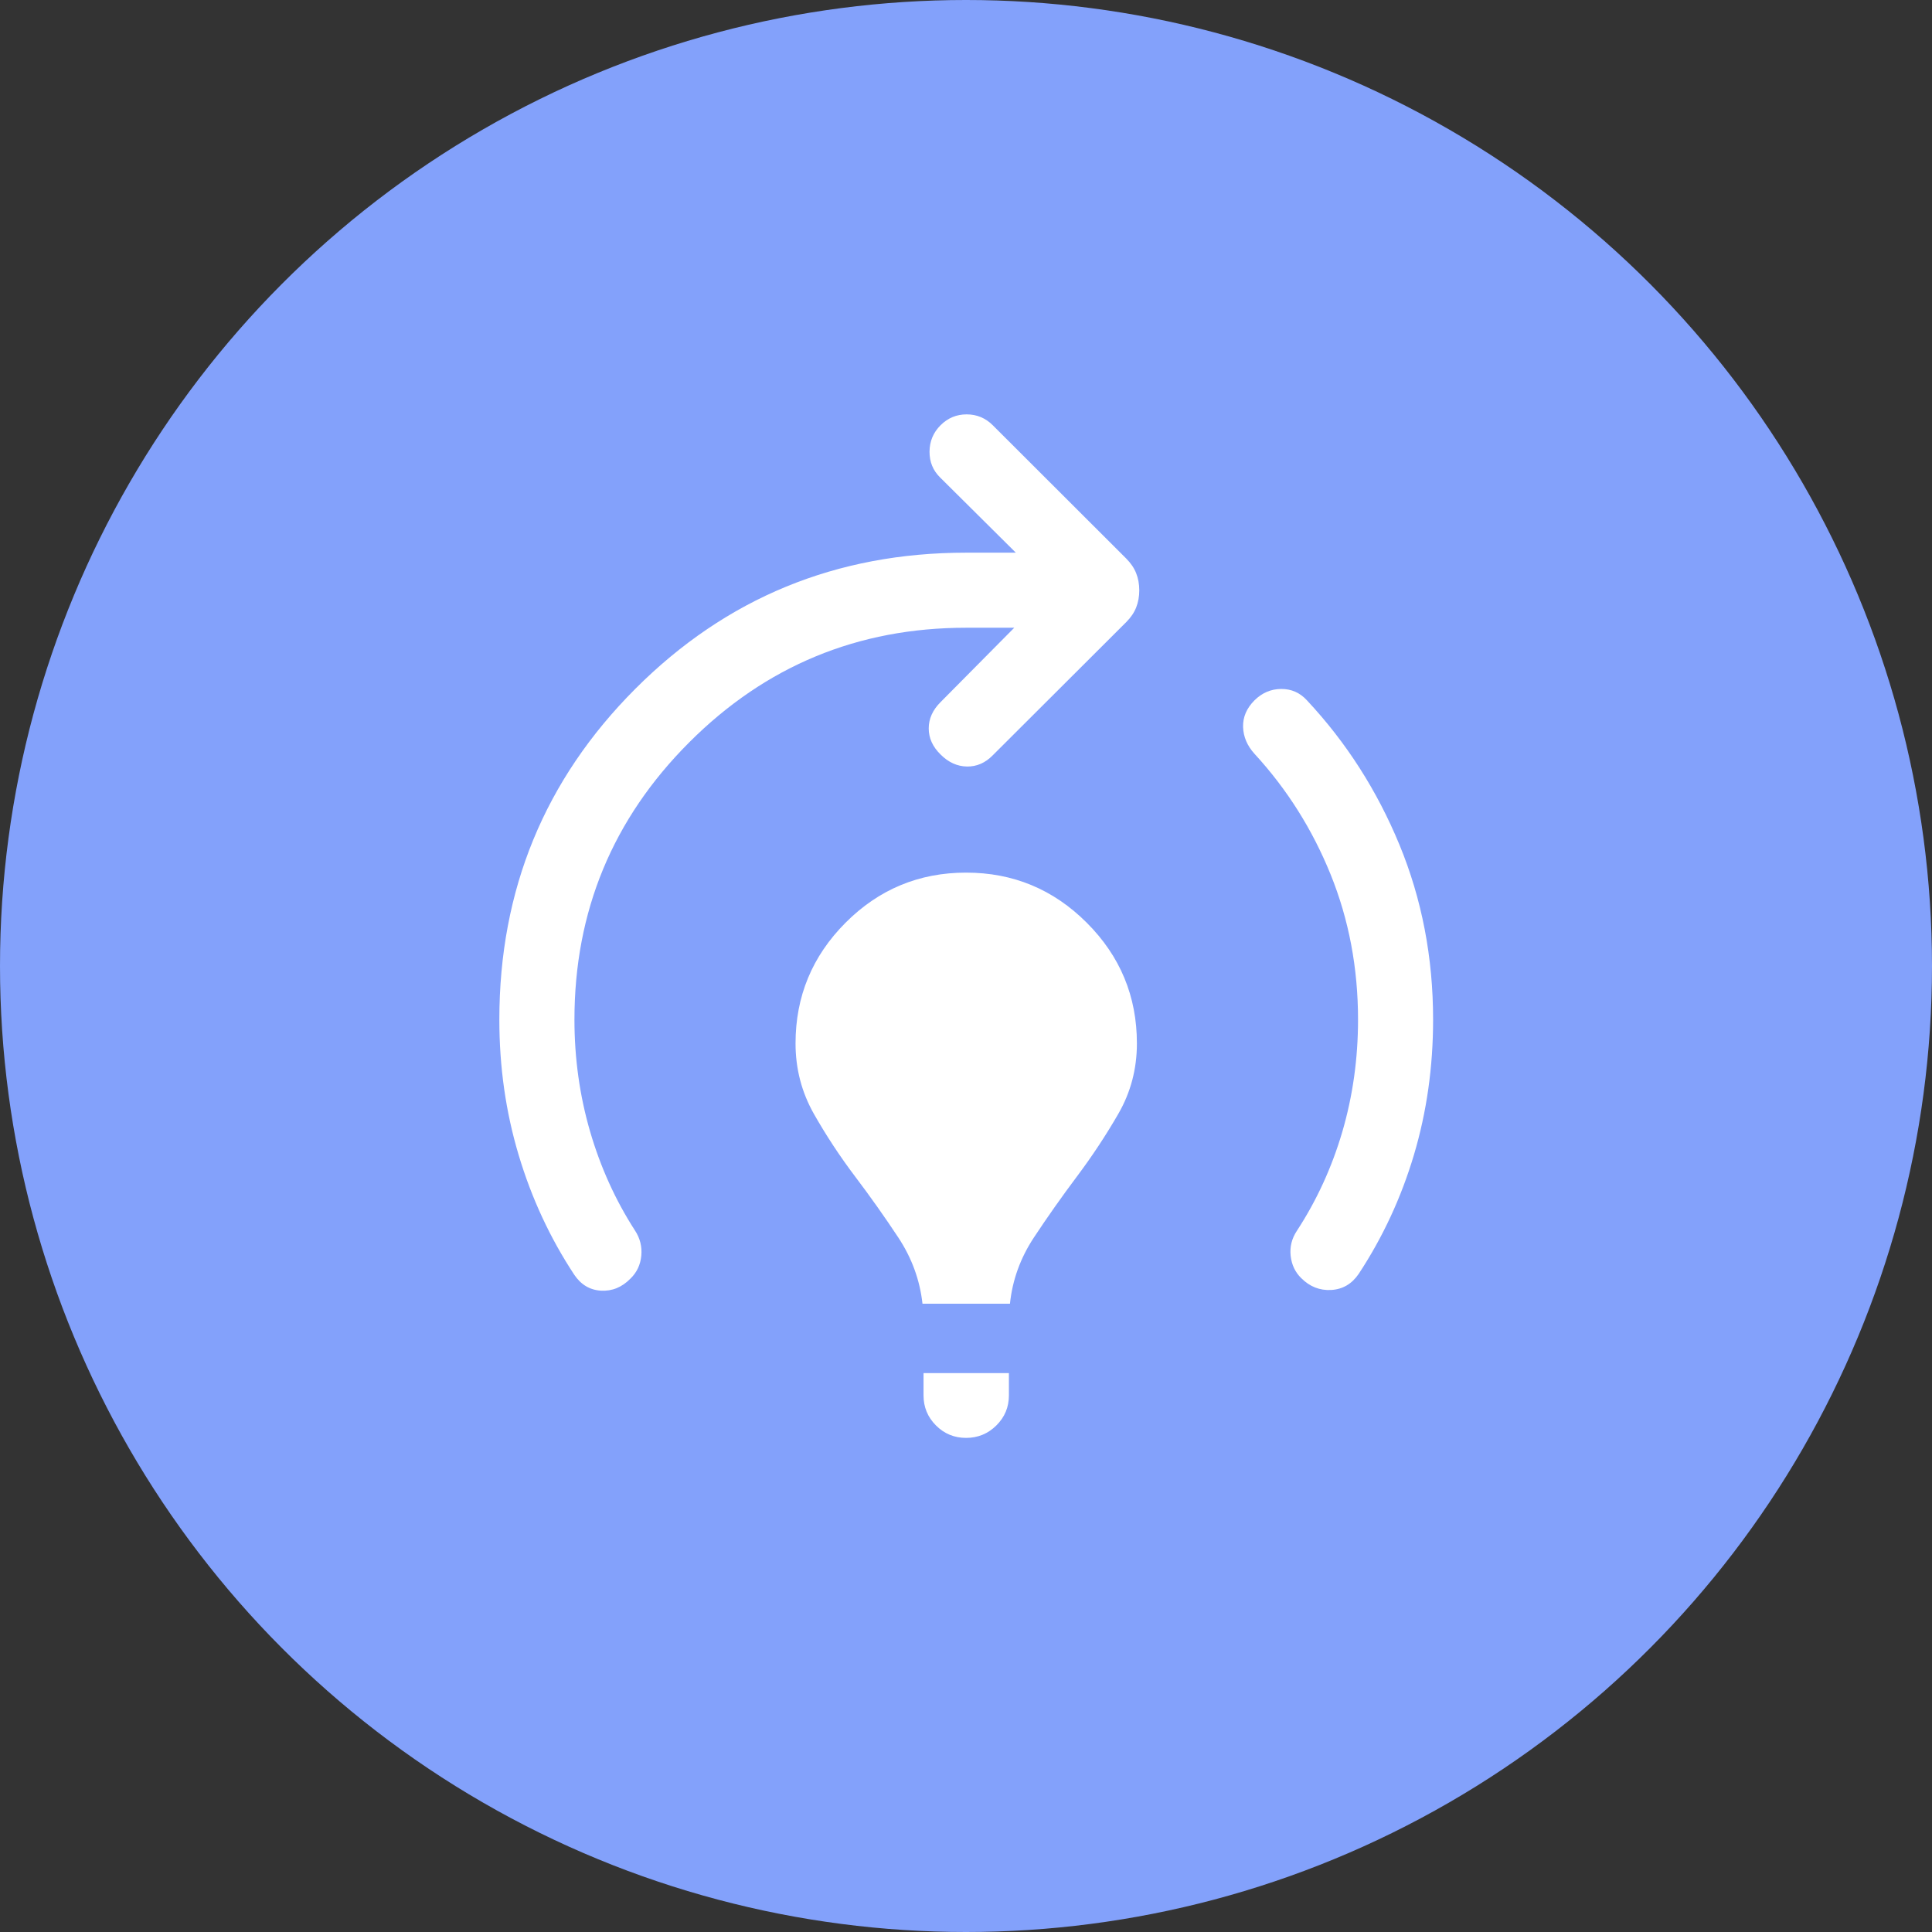
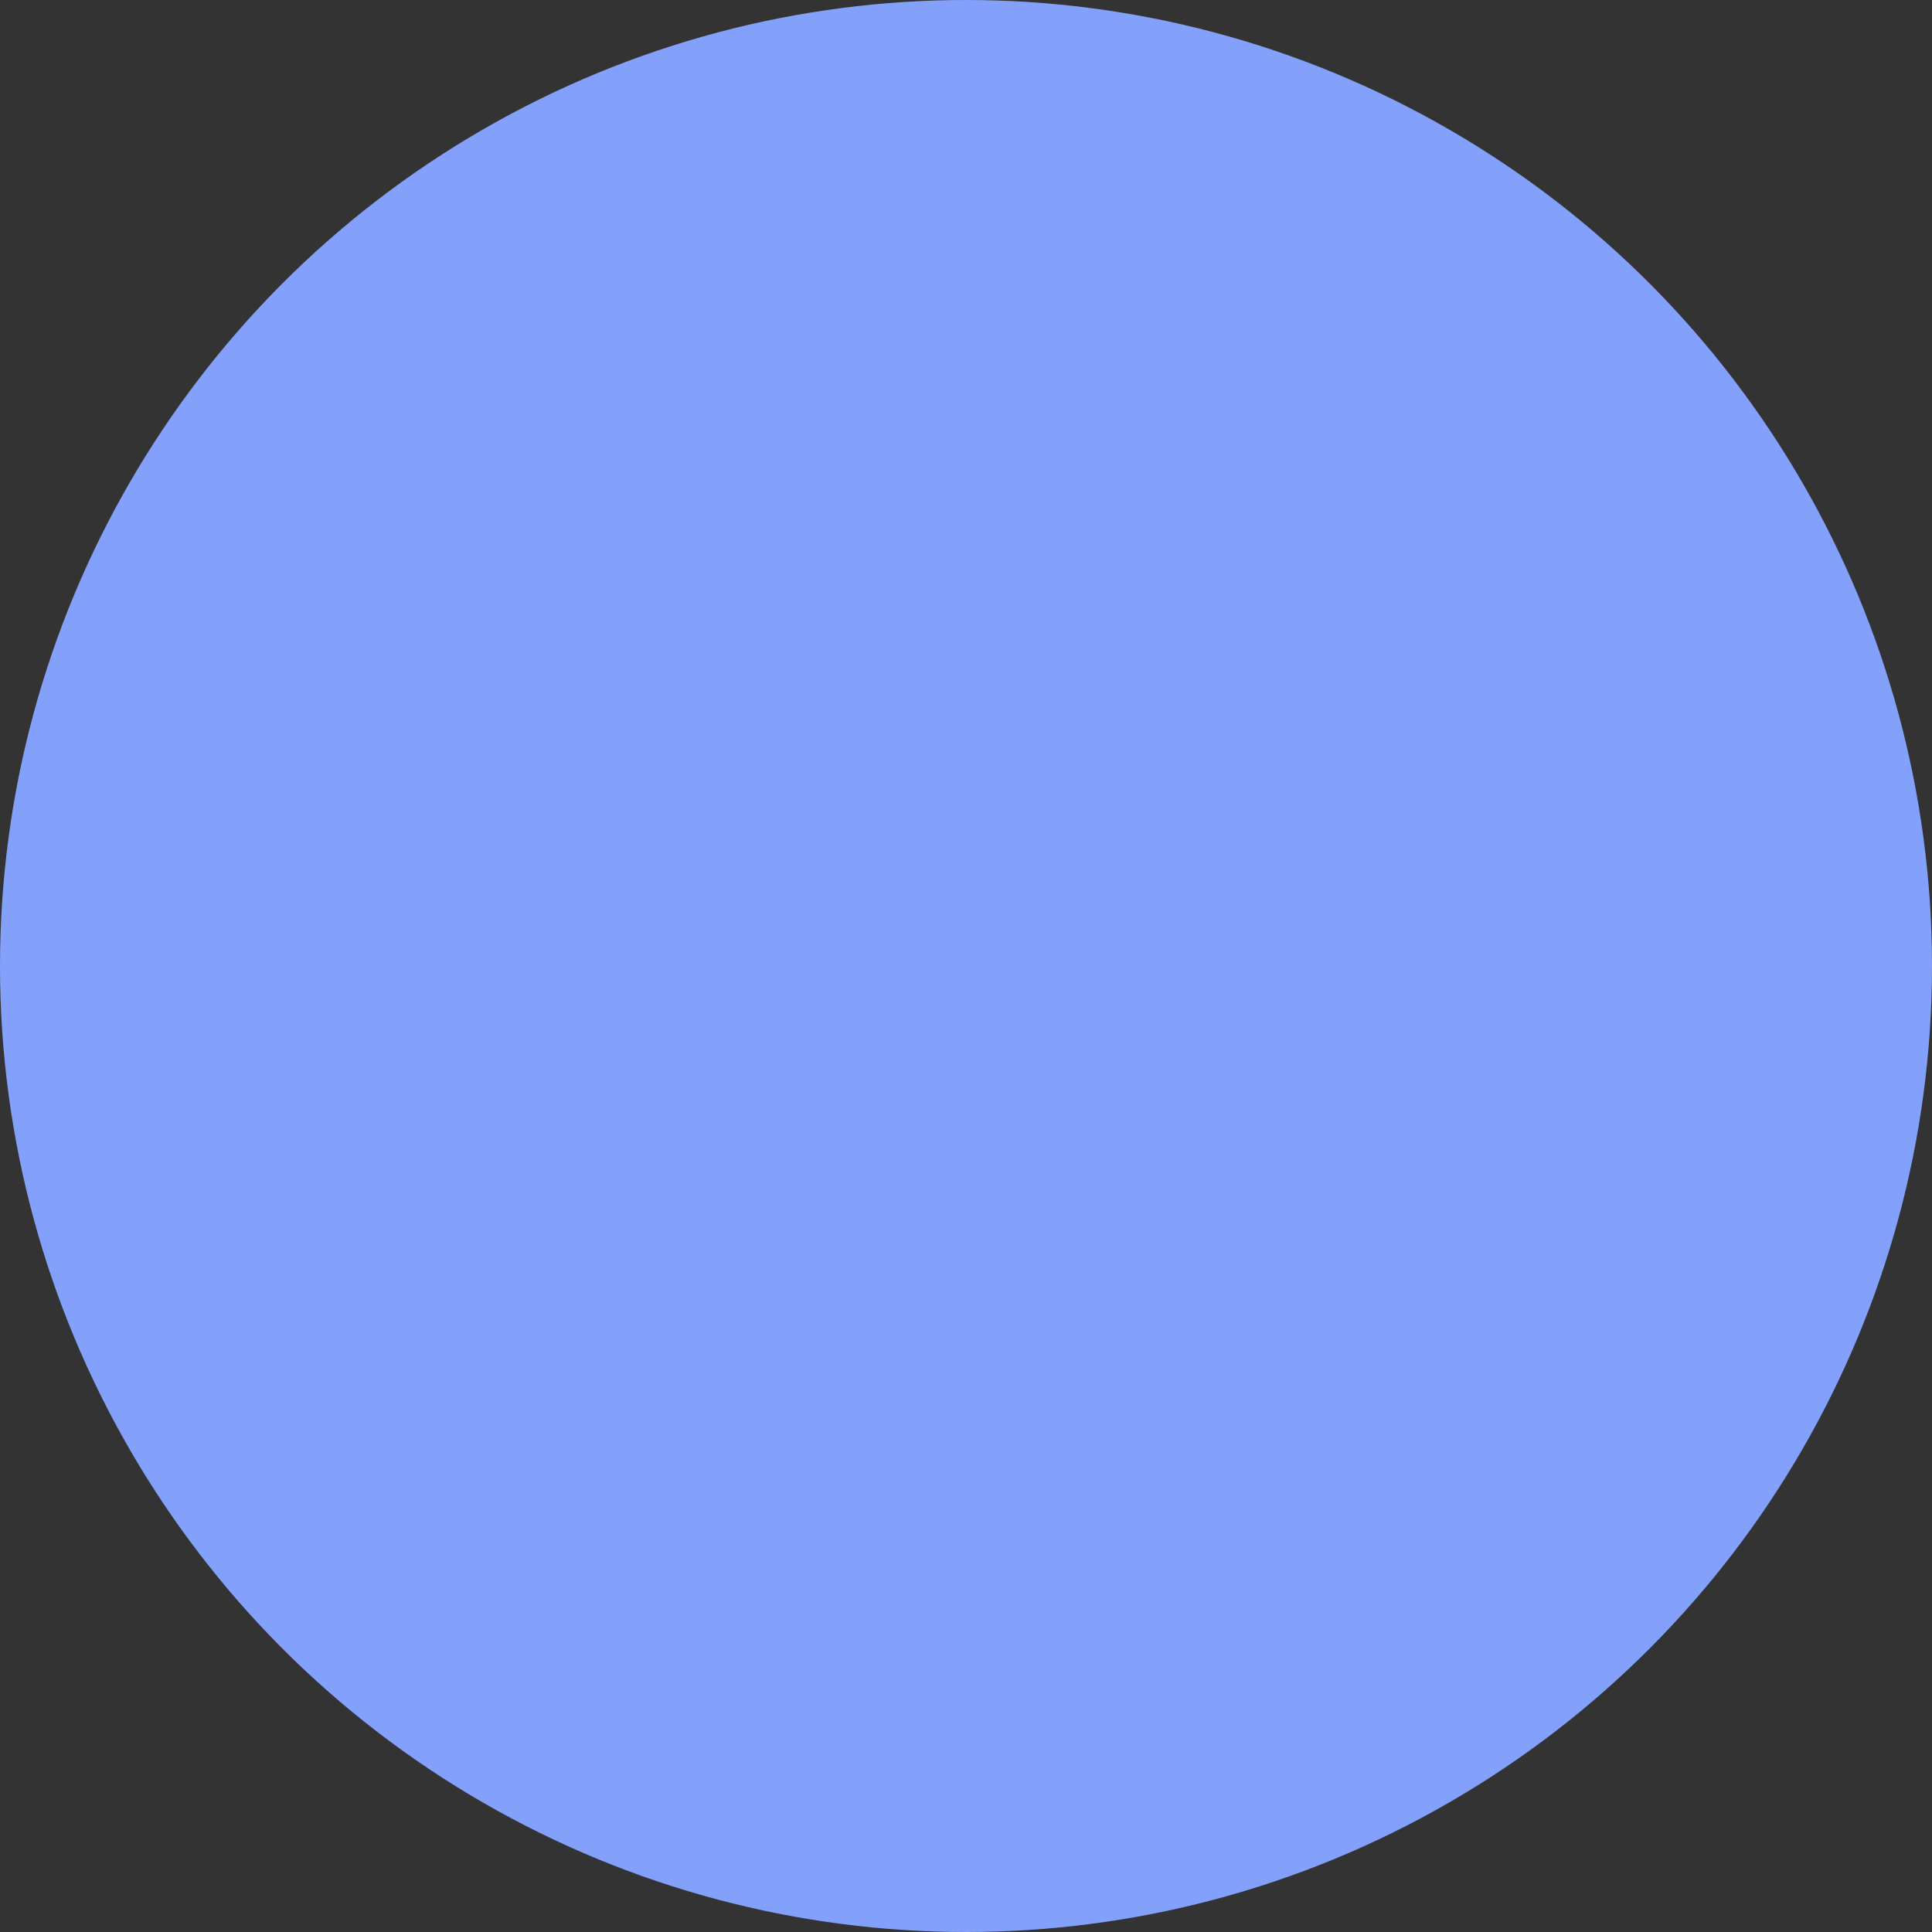
<svg xmlns="http://www.w3.org/2000/svg" width="48" height="48" viewBox="0 0 48 48" fill="none">
  <rect x="0" y="0" width="48" height="48" fill="#333333" stroke="none" />
  <circle cx="24" cy="24" r="24" fill="#83A1FB" />
-   <path d="M22.919 32.391C22.854 31.803 22.654 31.255 22.319 30.747C21.984 30.24 21.627 29.735 21.248 29.234C20.869 28.733 20.527 28.213 20.222 27.676C19.918 27.139 19.765 26.555 19.765 25.923C19.765 24.755 20.179 23.755 21.007 22.925C21.835 22.095 22.834 21.68 24.002 21.68C25.171 21.68 26.17 22.095 27 22.925C27.831 23.755 28.246 24.755 28.246 25.923C28.246 26.555 28.093 27.137 27.786 27.67C27.479 28.203 27.136 28.722 26.757 29.228C26.378 29.733 26.021 30.24 25.686 30.747C25.351 31.255 25.153 31.803 25.092 32.391H22.919ZM24.002 35.724C23.709 35.724 23.46 35.621 23.254 35.415C23.048 35.209 22.945 34.96 22.945 34.667V34.115H25.066V34.667C25.066 34.96 24.962 35.209 24.754 35.415C24.546 35.621 24.295 35.724 24.002 35.724ZM32.329 31.755C32.179 31.609 32.091 31.424 32.066 31.201C32.042 30.978 32.093 30.77 32.222 30.577C32.712 29.826 33.088 29.008 33.349 28.12C33.609 27.232 33.74 26.303 33.74 25.333C33.74 24.05 33.513 22.848 33.059 21.726C32.605 20.605 31.974 19.604 31.166 18.726C30.986 18.527 30.892 18.306 30.884 18.062C30.877 17.817 30.971 17.597 31.166 17.401C31.354 17.214 31.575 17.119 31.829 17.117C32.084 17.115 32.298 17.21 32.472 17.401C33.446 18.442 34.212 19.638 34.769 20.988C35.326 22.339 35.605 23.787 35.605 25.333C35.605 26.508 35.446 27.627 35.129 28.692C34.812 29.756 34.354 30.742 33.756 31.65C33.585 31.9 33.358 32.033 33.073 32.049C32.789 32.065 32.541 31.967 32.329 31.755ZM14.265 31.667C13.667 30.759 13.207 29.77 12.887 28.7C12.566 27.63 12.406 26.508 12.406 25.333C12.406 22.108 13.533 19.368 15.785 17.113C18.038 14.858 20.777 13.731 24.002 13.731H25.238L23.357 11.863C23.18 11.689 23.092 11.475 23.094 11.219C23.096 10.964 23.187 10.746 23.368 10.565C23.548 10.385 23.764 10.295 24.016 10.295C24.268 10.295 24.485 10.385 24.665 10.565L27.981 13.877C28.094 13.991 28.177 14.112 28.228 14.242C28.279 14.371 28.305 14.513 28.305 14.667C28.305 14.82 28.279 14.962 28.228 15.092C28.177 15.221 28.094 15.343 27.981 15.456L24.665 18.765C24.48 18.954 24.267 19.047 24.025 19.044C23.782 19.04 23.563 18.941 23.368 18.745C23.172 18.553 23.074 18.337 23.074 18.097C23.074 17.857 23.172 17.639 23.368 17.444L25.199 15.596H24.002C21.312 15.596 19.018 16.546 17.12 18.447C15.221 20.348 14.272 22.643 14.272 25.333C14.272 26.292 14.401 27.216 14.659 28.106C14.918 28.996 15.289 29.816 15.773 30.567C15.901 30.76 15.954 30.97 15.933 31.196C15.912 31.423 15.822 31.612 15.665 31.765C15.453 31.982 15.209 32.082 14.931 32.066C14.654 32.05 14.432 31.917 14.265 31.667Z" fill="white" />
</svg>